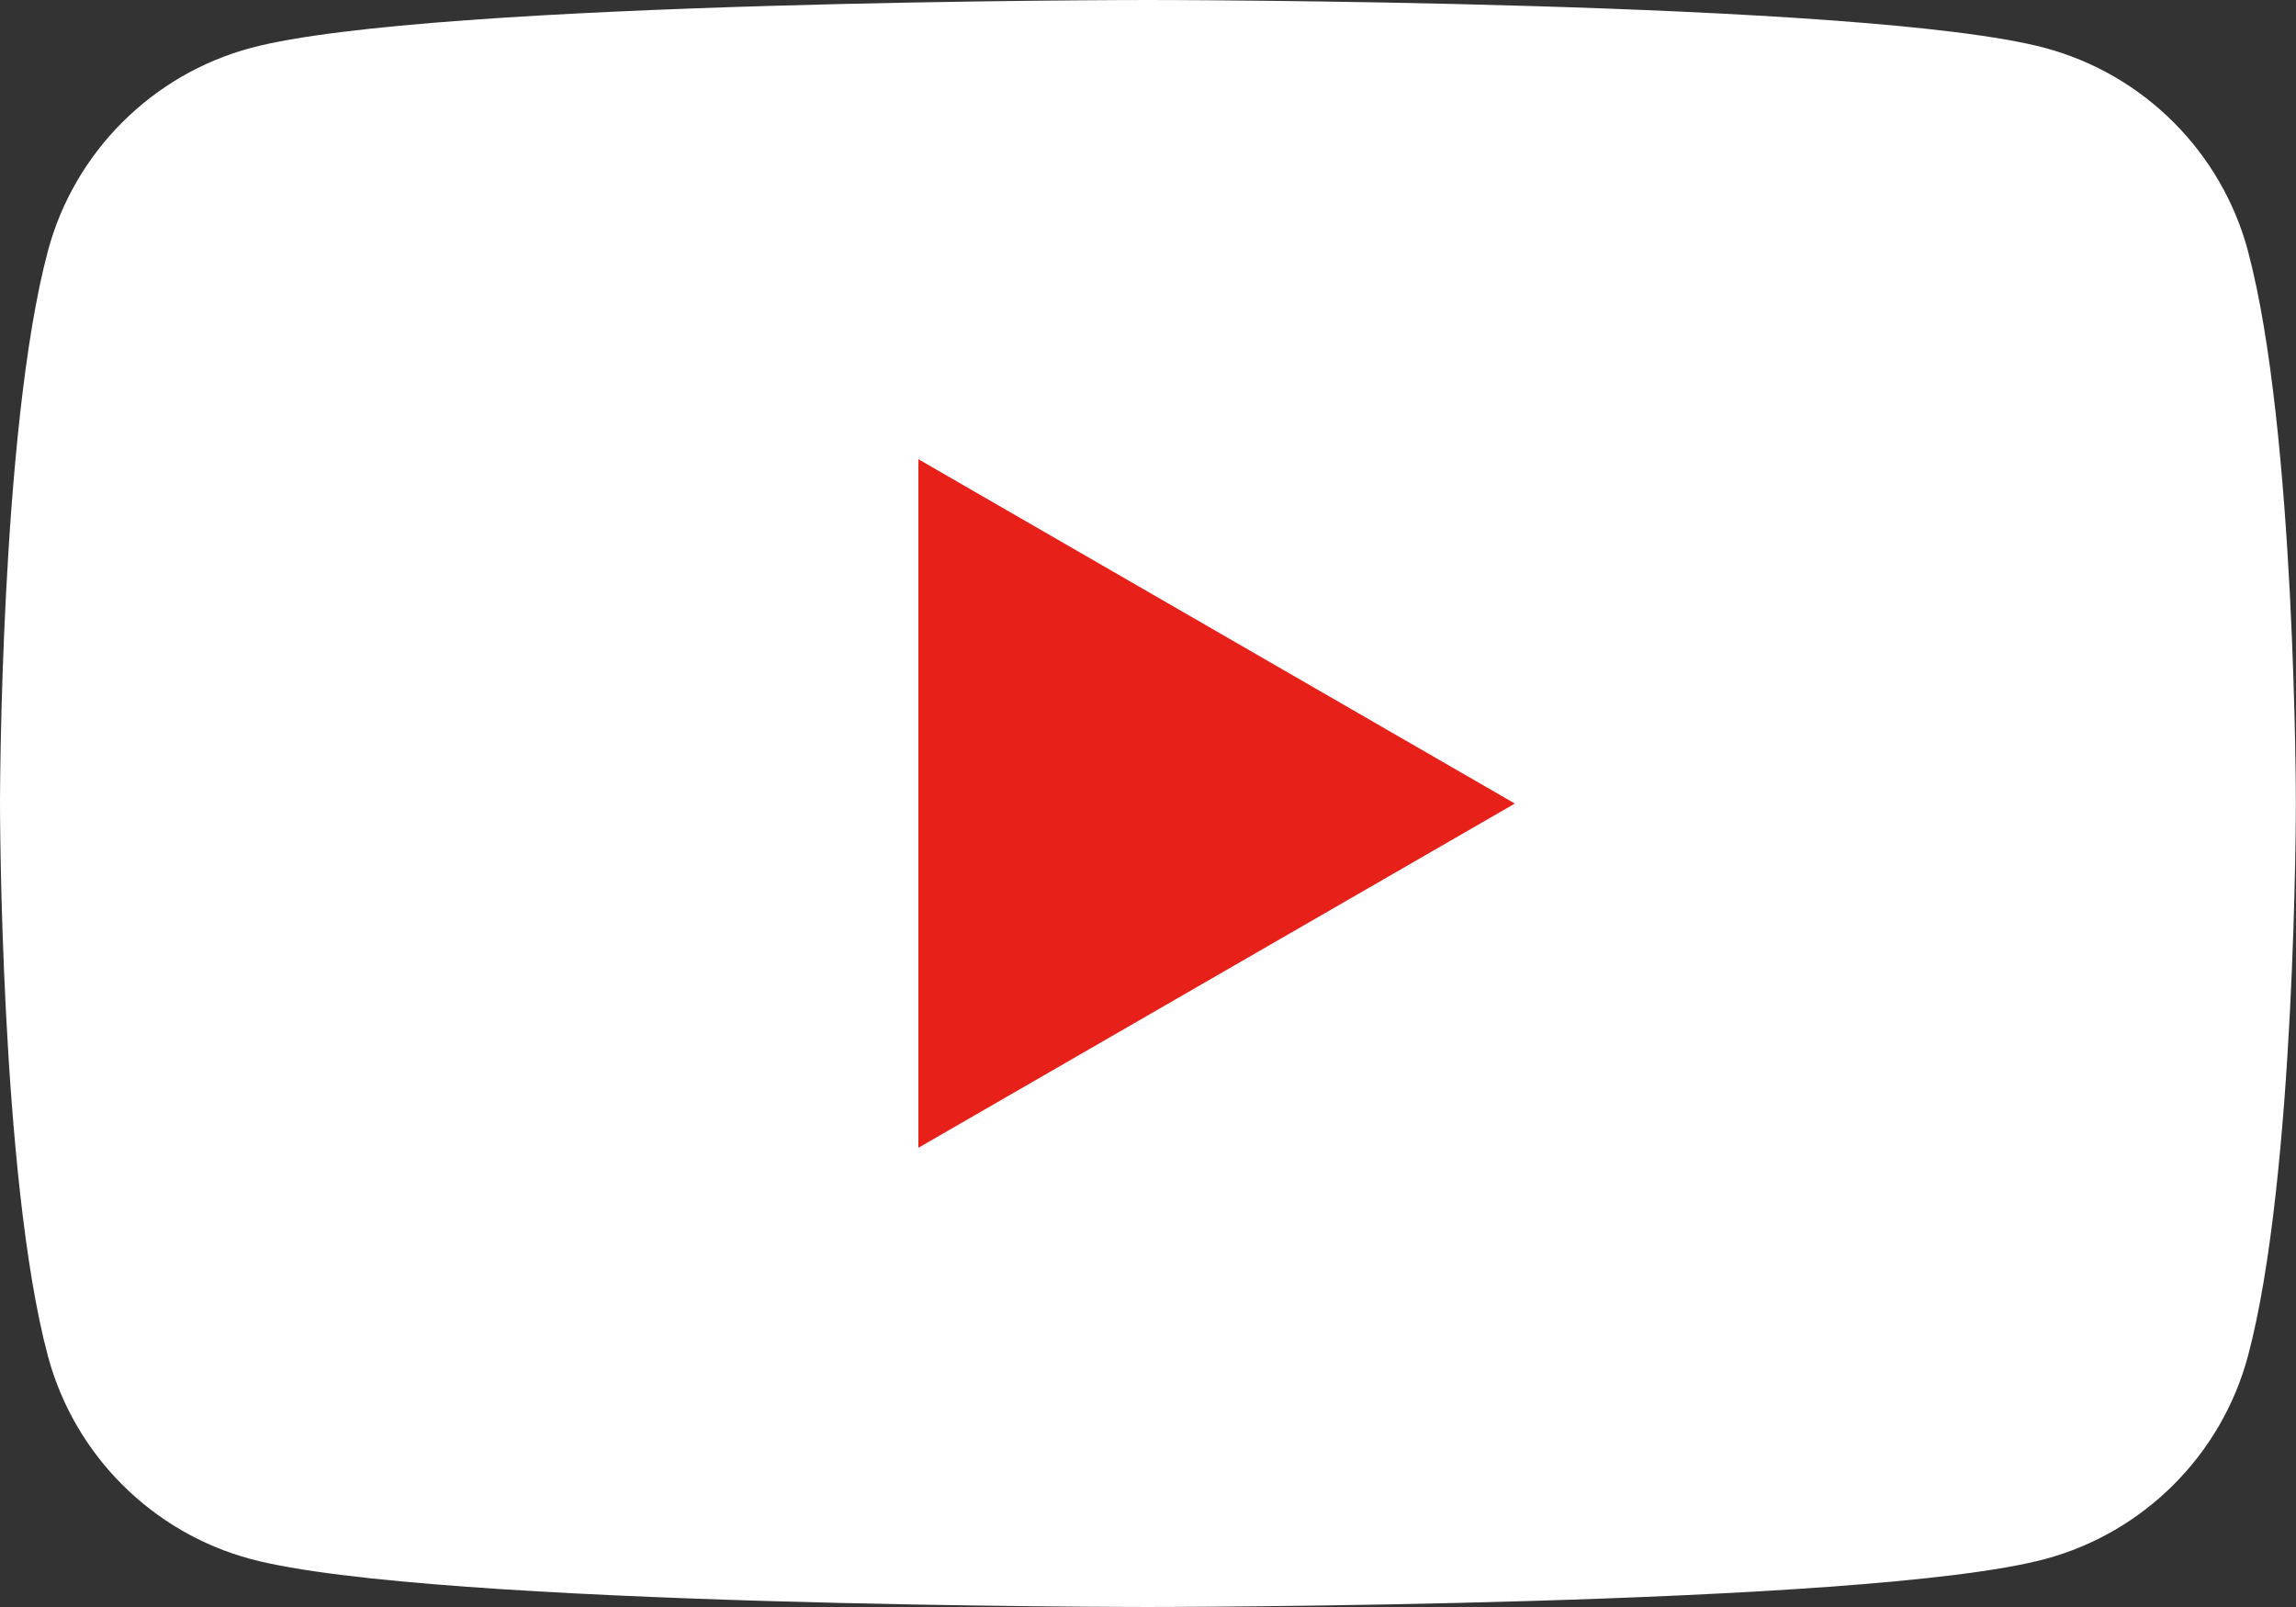
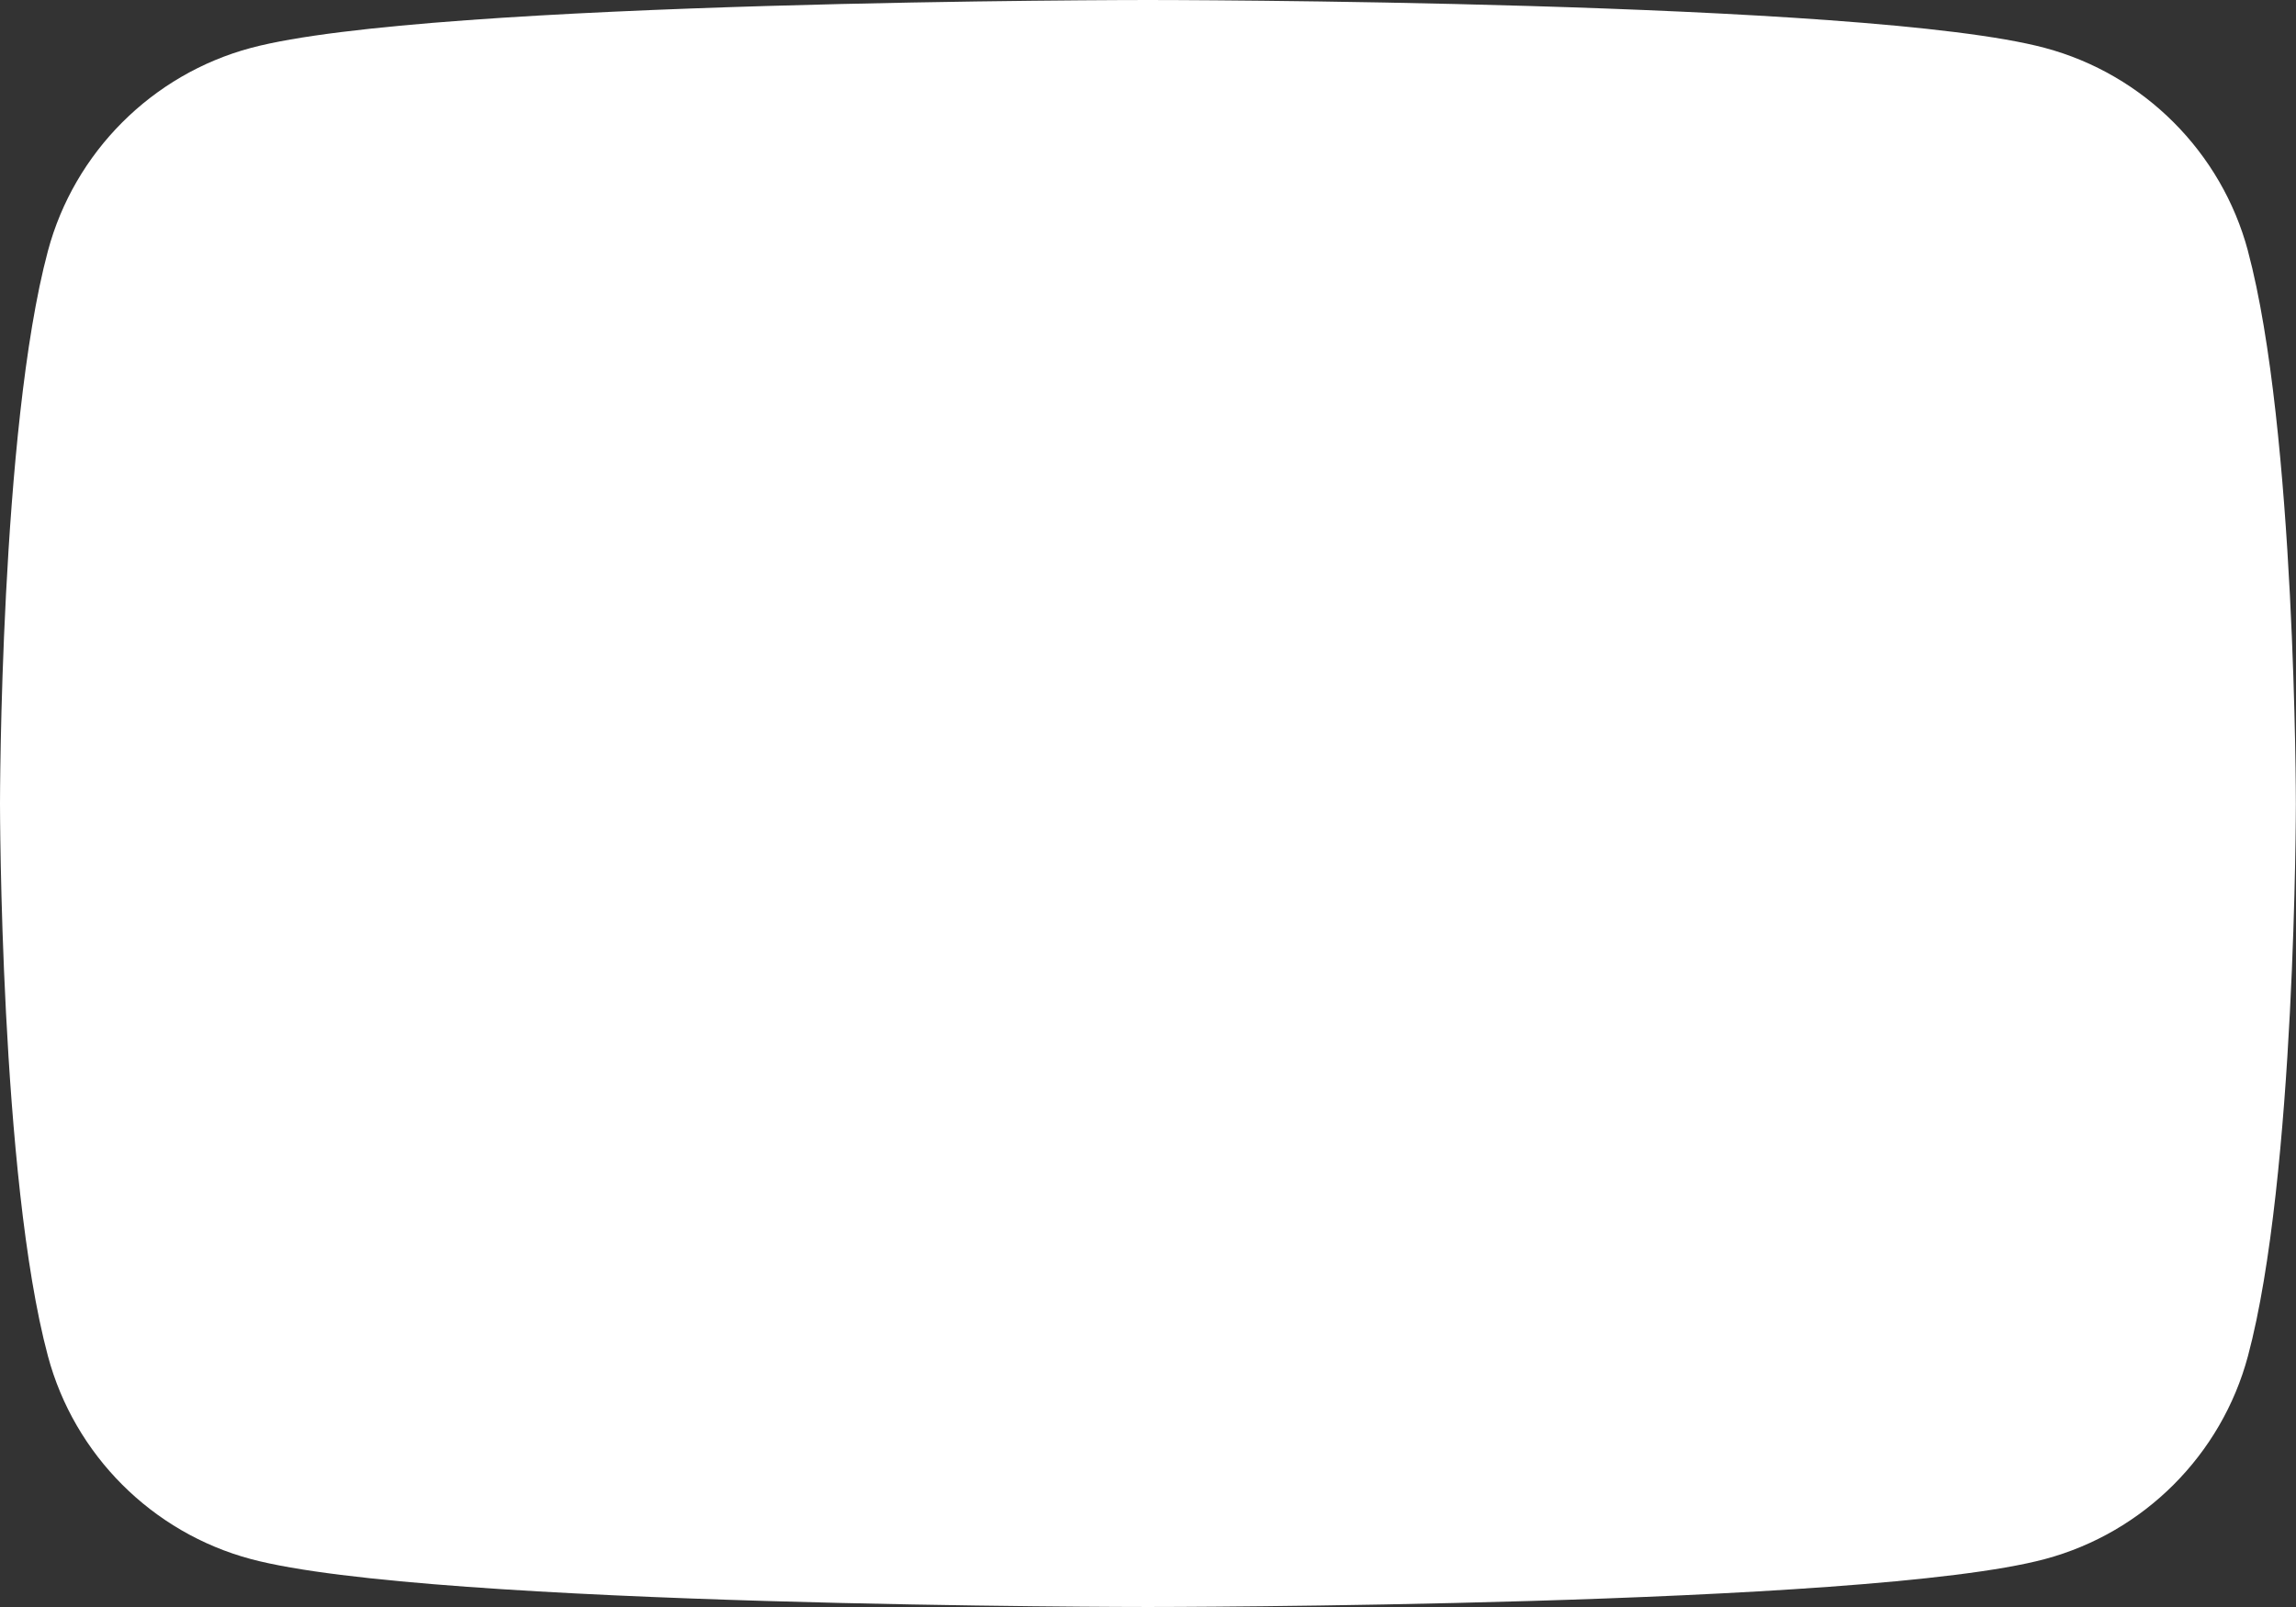
<svg xmlns="http://www.w3.org/2000/svg" id="_レイヤー_1" data-name="レイヤー 1" viewBox="0 0 182.53 127.77">
  <rect x="0" y="0" width="182.53" height="127.77" fill="#333333" stroke="none" />
  <defs>
    <style>
      .cls-1 {
        fill: #fff;
      }

      .cls-2 {
        fill: #e7211a;
      }
    </style>
  </defs>
  <path class="cls-1" d="M178.71,19.95c-2.1-7.85-8.28-14.04-16.14-16.14C148.34,0,91.26,0,91.26,0c0,0-57.08,0-71.31,3.81C12.1,5.91,5.91,12.1,3.81,19.95,0,34.19,0,63.89,0,63.89c0,0,0,29.7,3.81,43.93,2.1,7.85,8.28,14.04,16.14,16.14,14.23,3.81,71.31,3.81,71.31,3.81,0,0,57.08,0,71.31-3.81,7.85-2.1,14.04-8.28,16.14-16.14,3.81-14.23,3.81-43.93,3.81-43.93,0,0,0-29.7-3.81-43.93Z" />
-   <polygon class="cls-2" points="73.01 91.26 120.43 63.89 73.01 36.51 73.01 91.26" />
</svg>